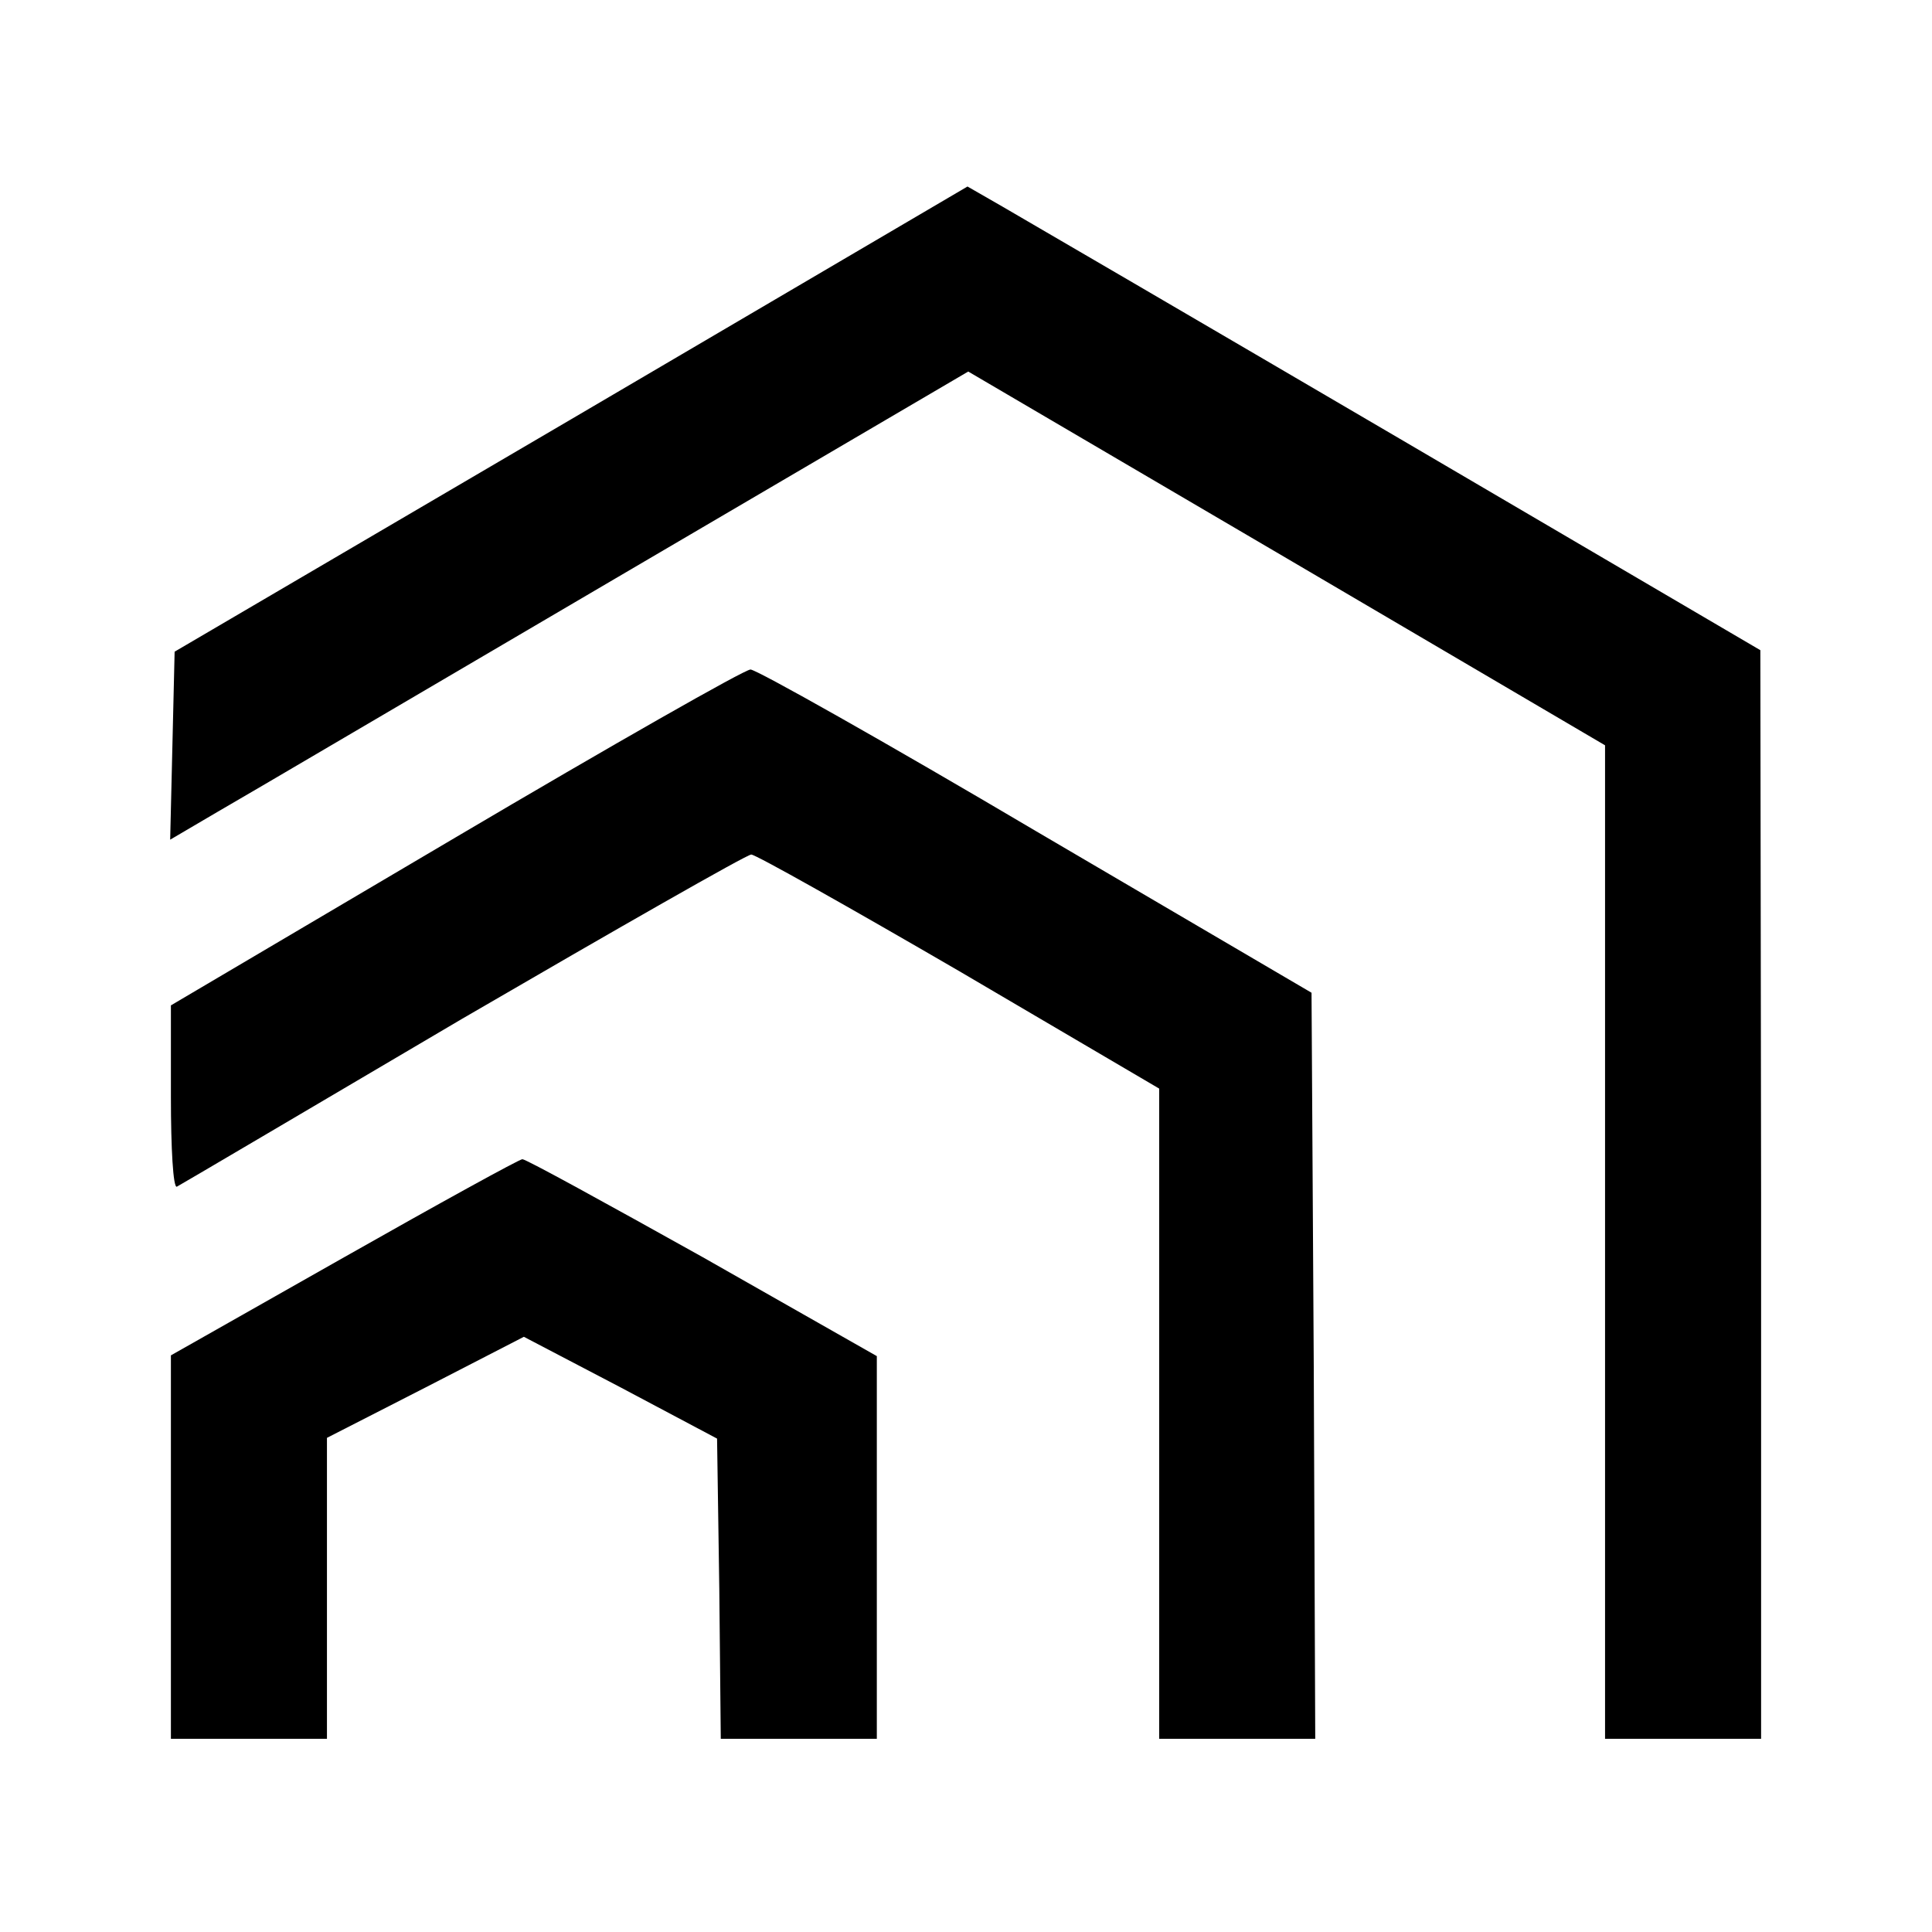
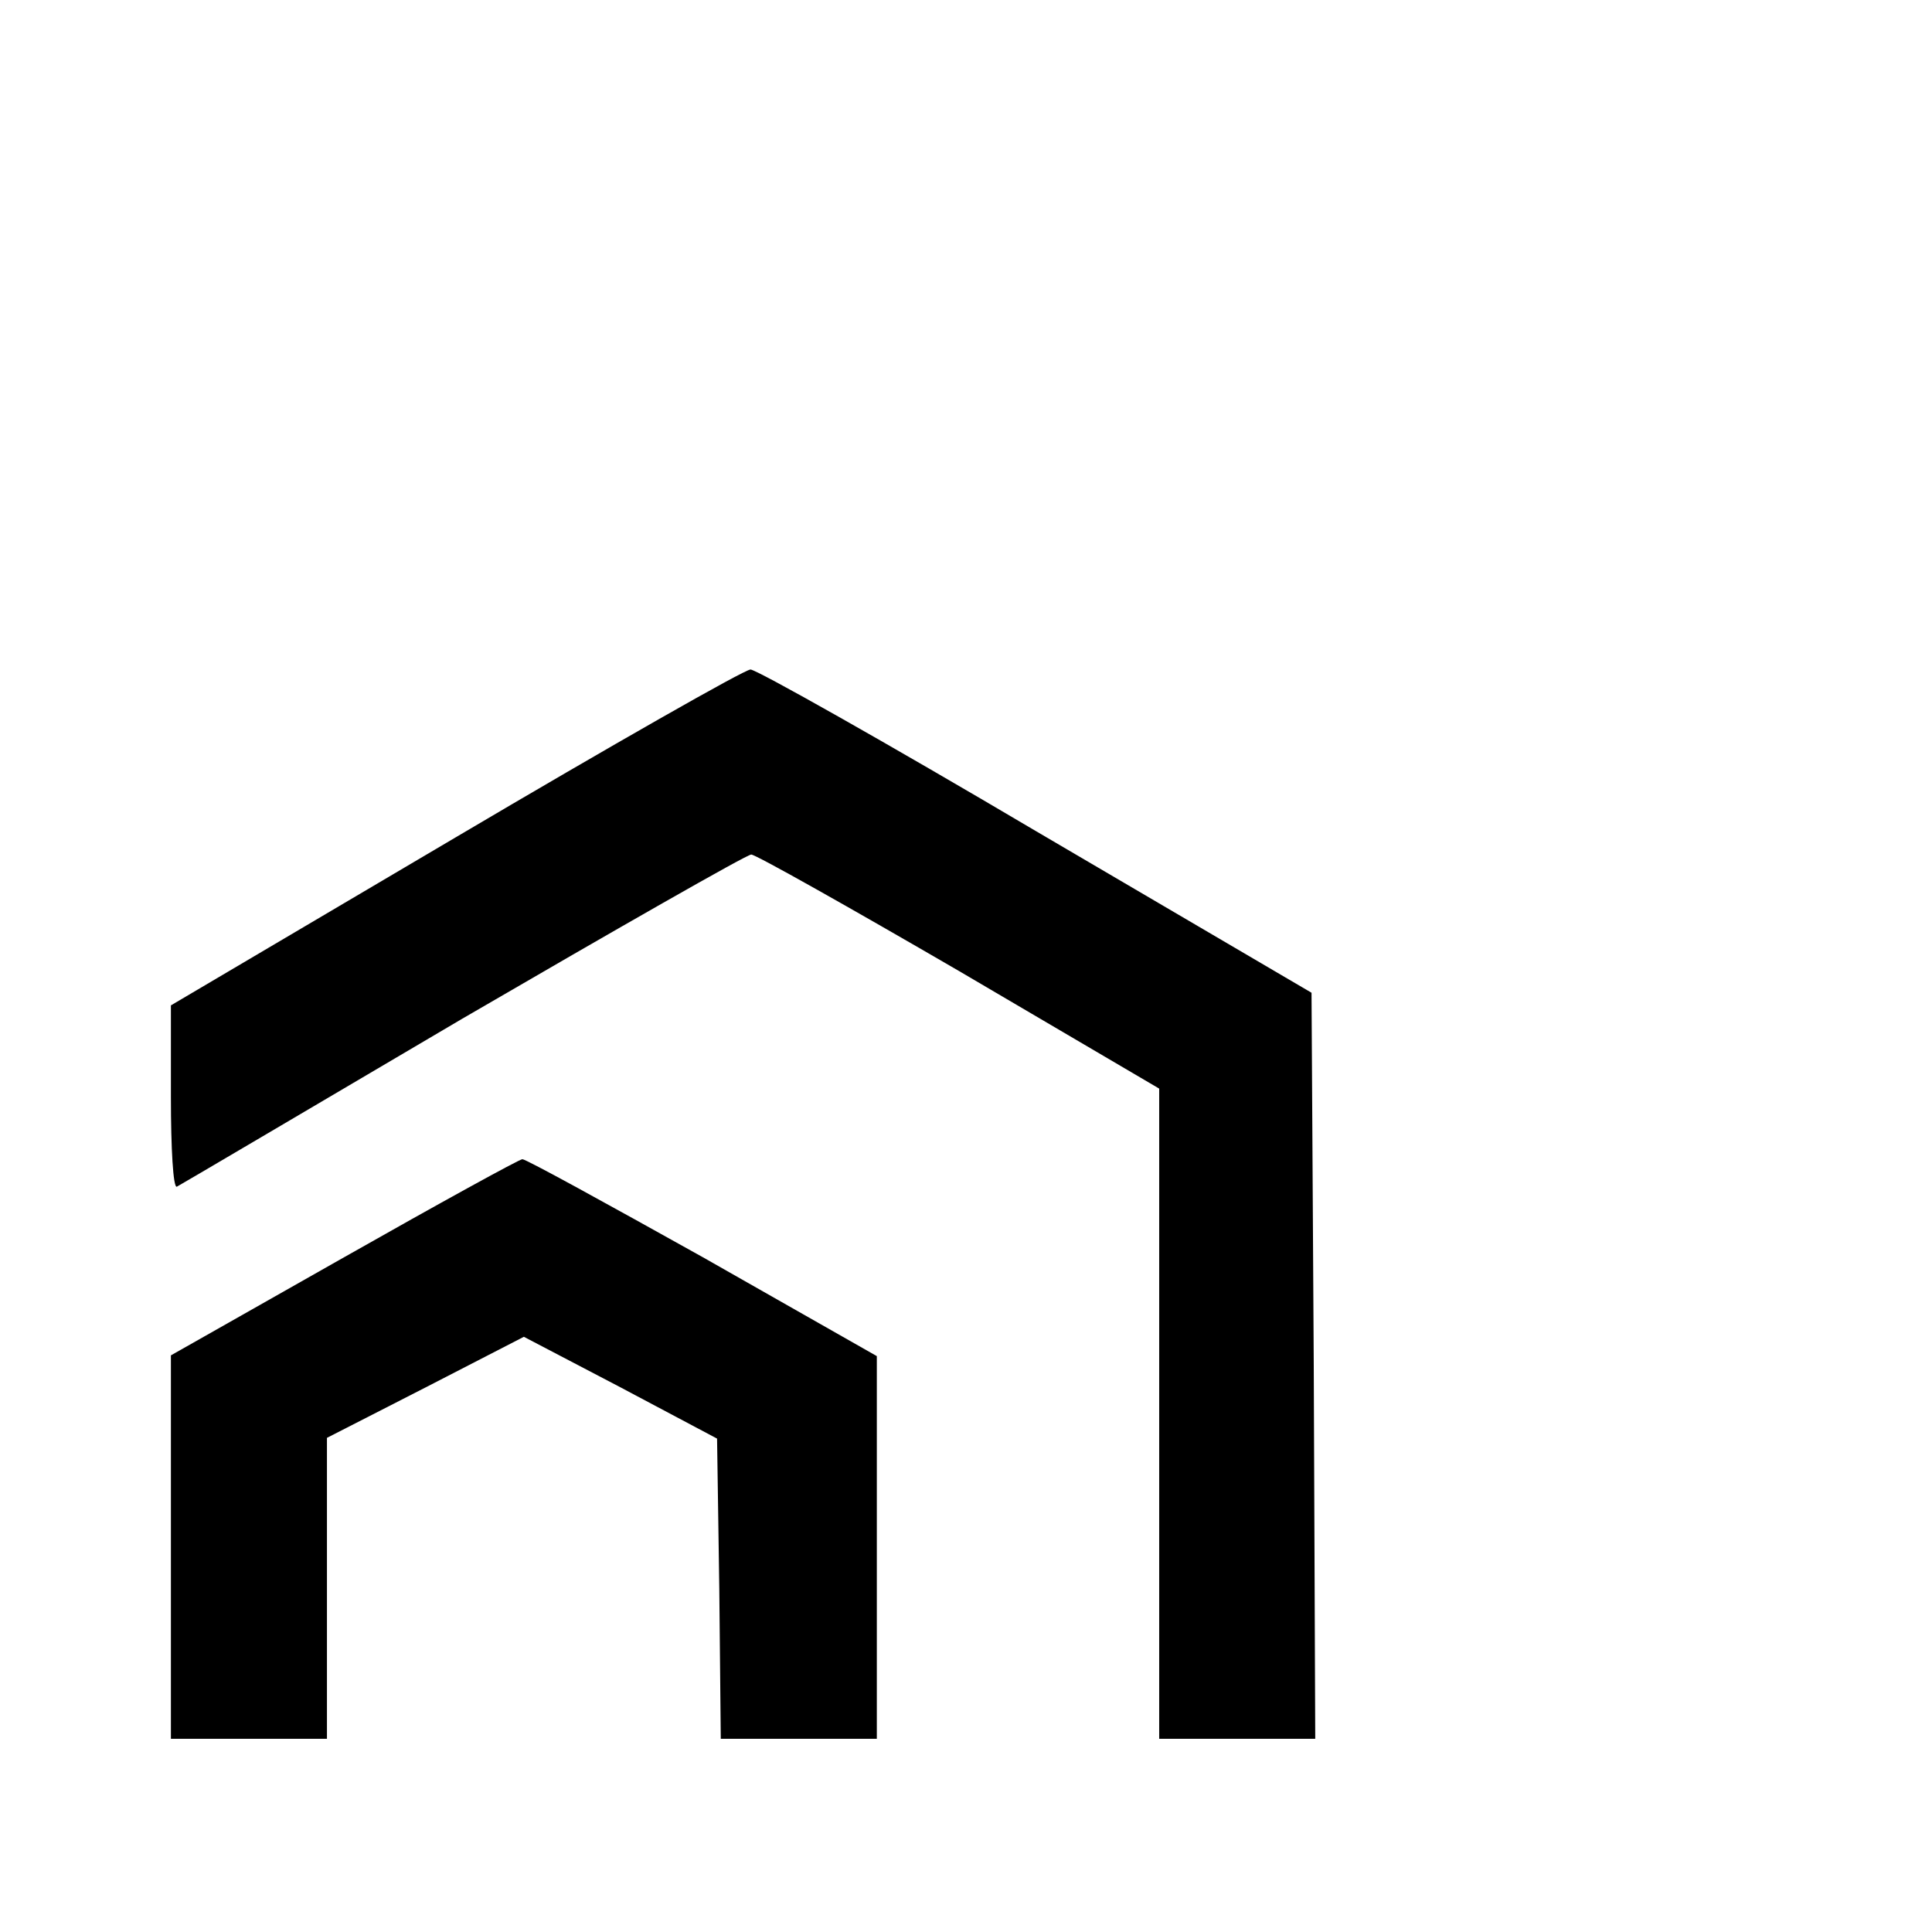
<svg xmlns="http://www.w3.org/2000/svg" version="1.0" width="260pt" height="260pt" viewBox="0 0 260 260" preserveAspectRatio="xMidYMid meet">
  <g transform="translate(0,260) scale(0.1,-0.1)" fill="#000000" stroke="none">
-     <path d="M769 2036 l-534 -313 -3 -127 -3 -126 63 37 c35 20 276 162 537 315 l474 278 428 -251 429 -252 0 -668 0 -669 105 0 105 0 0 733 -1 732 -486 285 c-268 157 -508 297 -534 312 l-47 27 -533 -313z" />
    <path d="M613 1473 l-383 -226 0 -124 c0 -68 3 -122 8 -120 4 2 177 104 384 226 208 121 383 221 389 221 6 0 132 -71 280 -157 l269 -158 0 -437 0 -438 105 0 105 0 -2 502 -3 502 -370 217 c-203 120 -377 218 -385 218 -8 0 -187 -102 -397 -226z" />
    <path d="M463 908 l-233 -132 0 -258 0 -258 105 0 105 0 0 203 0 202 133 68 132 68 130 -68 130 -69 3 -202 2 -202 105 0 105 0 0 258 0 257 -234 133 c-129 72 -238 132 -243 132 -4 0 -113 -60 -240 -132z" />
  </g>
</svg>